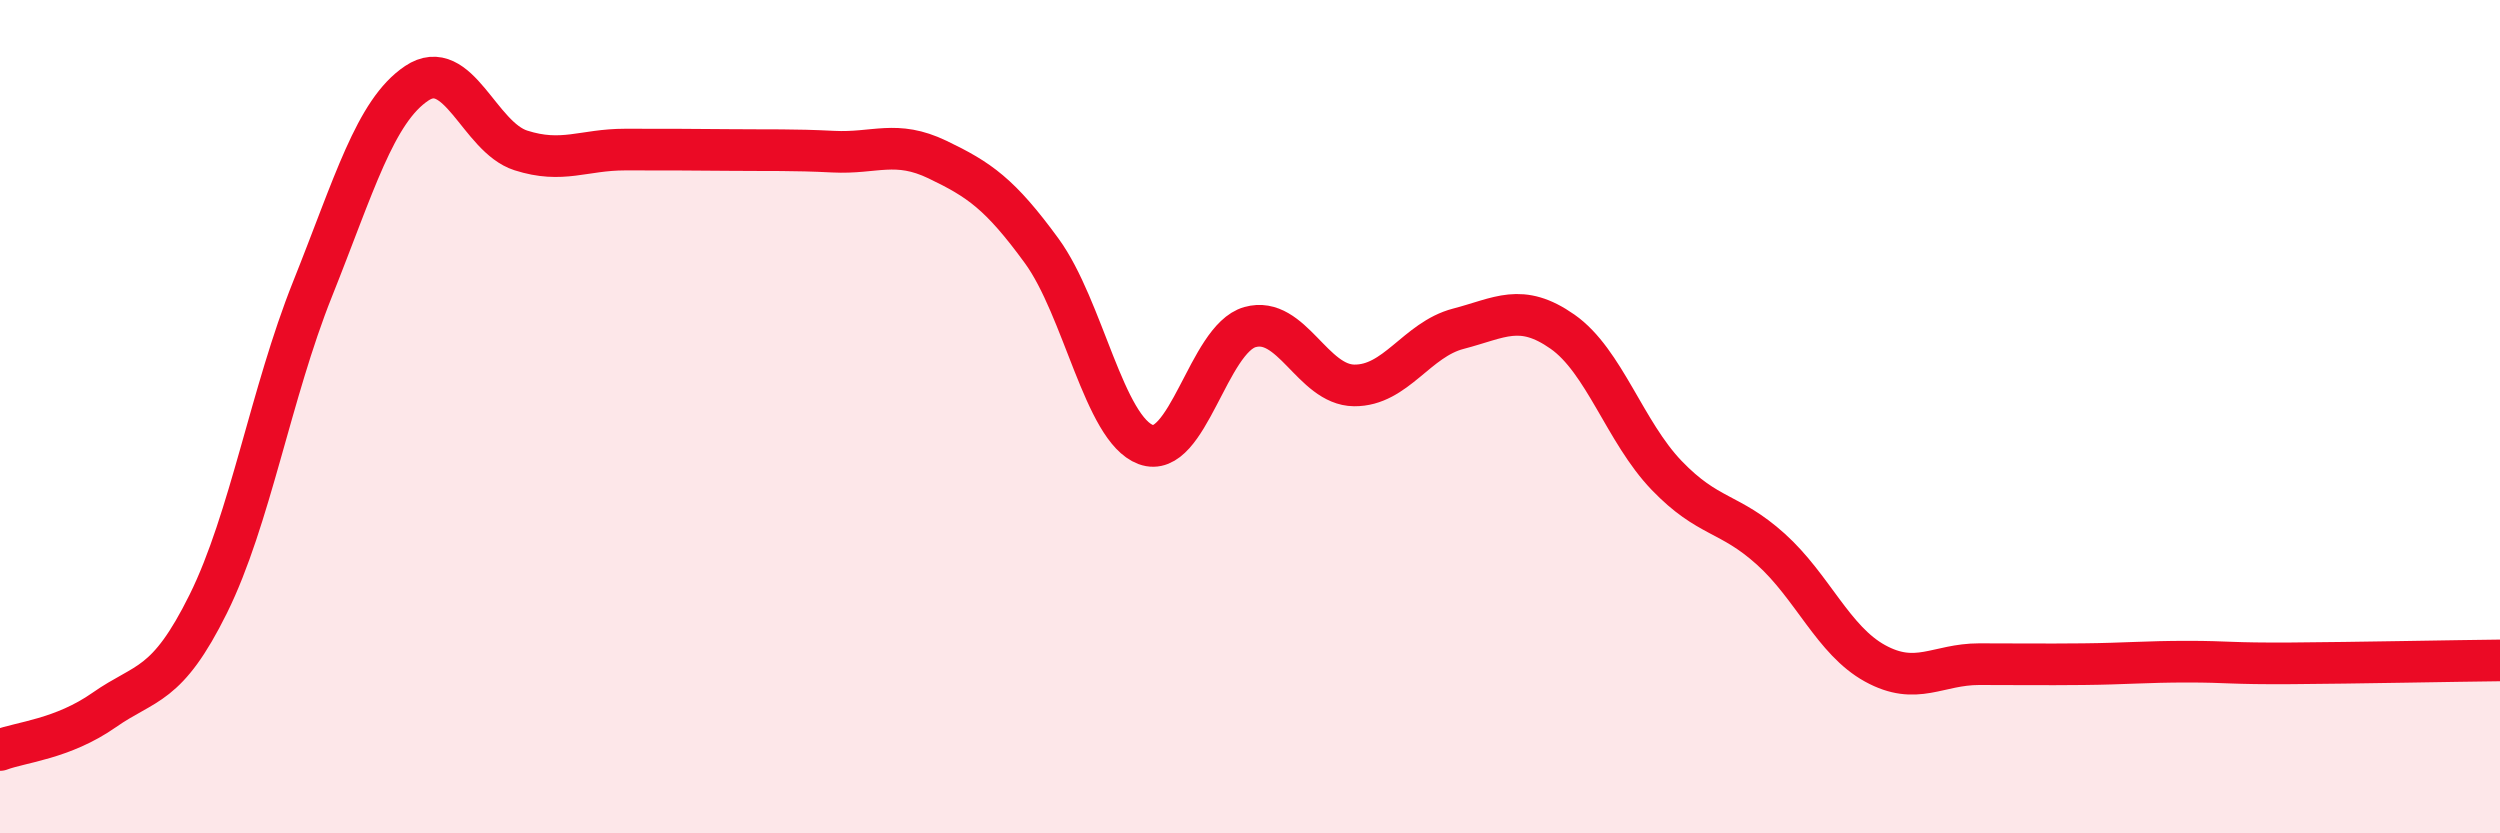
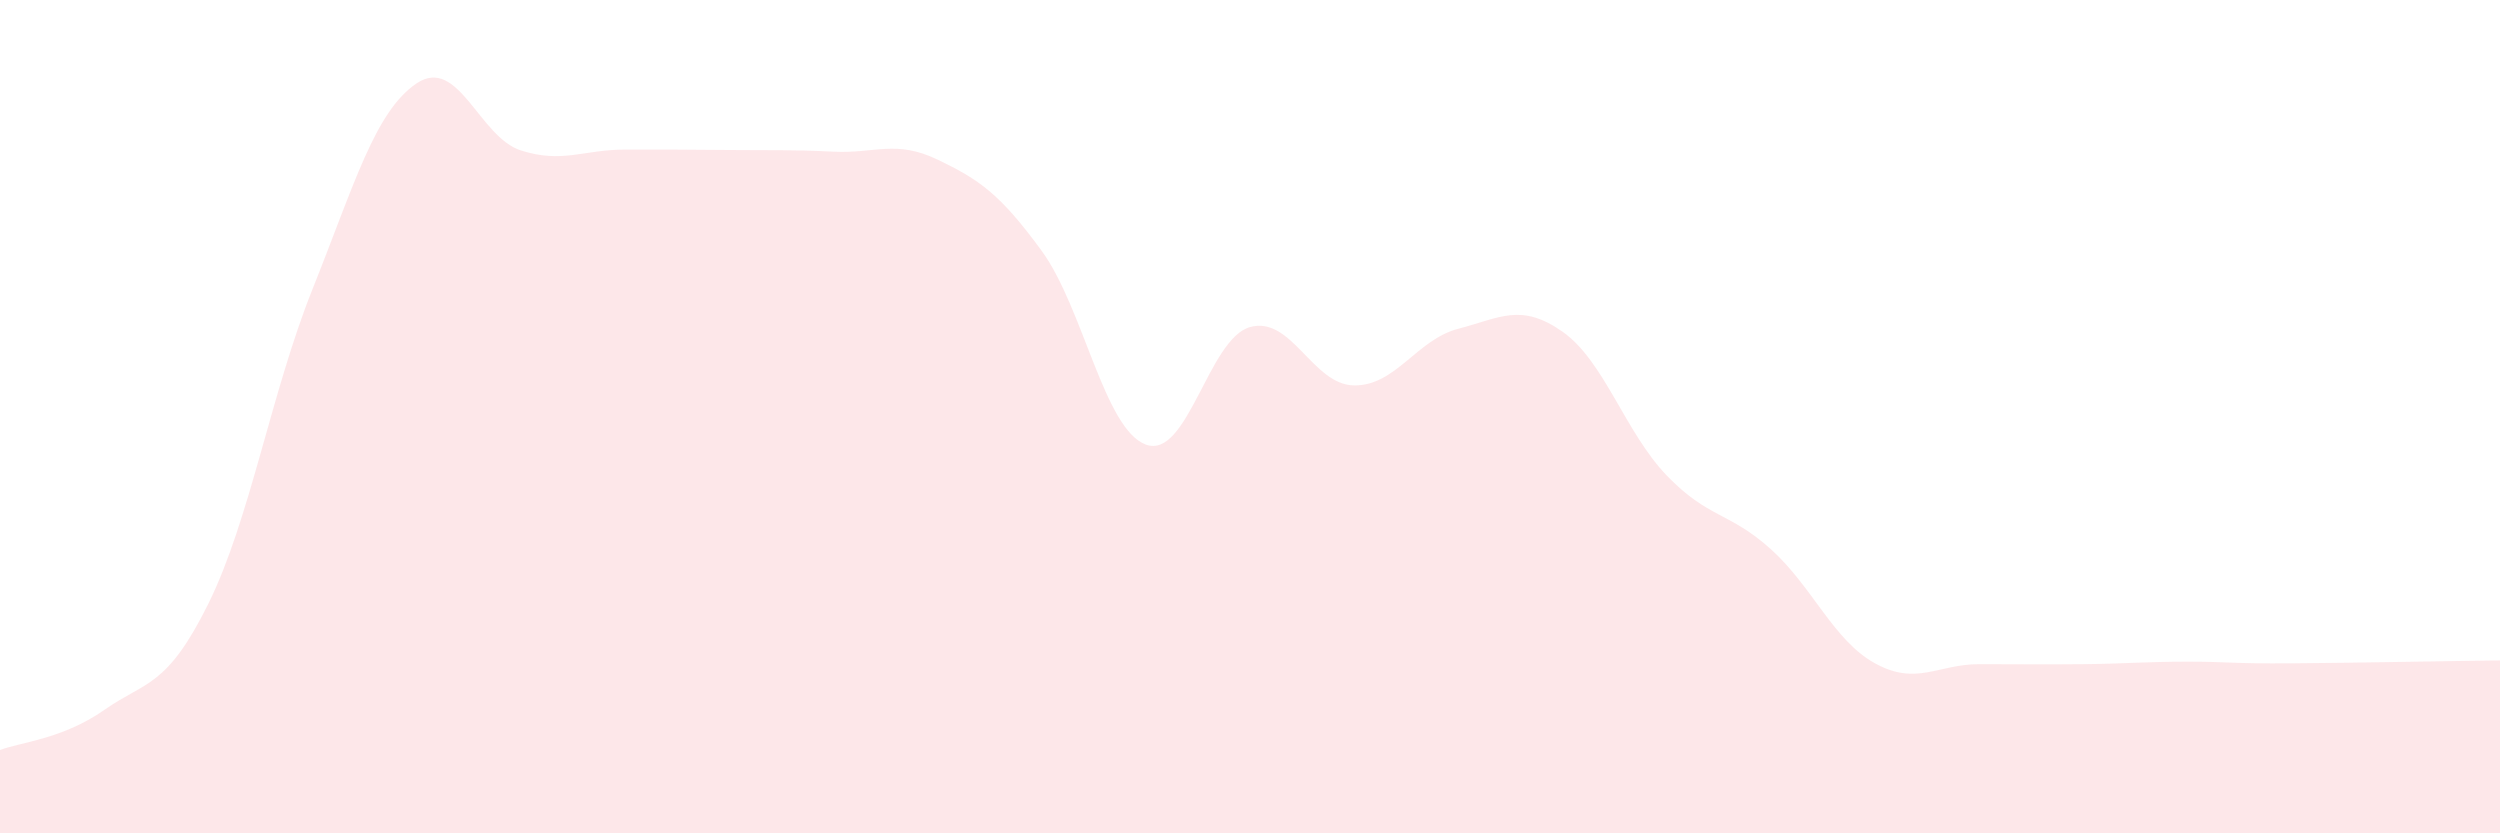
<svg xmlns="http://www.w3.org/2000/svg" width="60" height="20" viewBox="0 0 60 20">
  <path d="M 0,18 C 0.5,17.81 1.5,17.74 2.5,17.04 C 3.5,16.34 4,16.51 5,14.49 C 6,12.47 6.5,9.44 7.5,6.94 C 8.5,4.44 9,2.67 10,2 C 11,1.33 11.5,3.29 12.5,3.61 C 13.5,3.93 14,3.59 15,3.59 C 16,3.59 16.5,3.59 17.5,3.6 C 18.5,3.61 19,3.59 20,3.64 C 21,3.69 21.5,3.35 22.5,3.83 C 23.5,4.31 24,4.65 25,6.02 C 26,7.39 26.5,10.3 27.5,10.67 C 28.5,11.04 29,8.13 30,7.85 C 31,7.57 31.5,9.24 32.5,9.25 C 33.5,9.26 34,8.15 35,7.89 C 36,7.63 36.5,7.26 37.5,7.96 C 38.5,8.66 39,10.37 40,11.41 C 41,12.45 41.5,12.28 42.5,13.18 C 43.5,14.08 44,15.37 45,15.92 C 46,16.47 46.5,15.94 47.5,15.94 C 48.5,15.94 49,15.95 50,15.94 C 51,15.93 51.5,15.88 52.5,15.88 C 53.5,15.88 53.5,15.93 55,15.92 C 56.5,15.91 59,15.86 60,15.85L60 20L0 20Z" fill="#EB0A25" opacity="0.1" stroke-linecap="round" stroke-linejoin="round" />
-   <path d="M 0,18 C 0.5,17.81 1.5,17.74 2.5,17.04 C 3.5,16.34 4,16.51 5,14.49 C 6,12.47 6.5,9.44 7.5,6.94 C 8.5,4.44 9,2.67 10,2 C 11,1.33 11.5,3.29 12.5,3.61 C 13.5,3.93 14,3.59 15,3.59 C 16,3.59 16.5,3.59 17.5,3.6 C 18.5,3.61 19,3.59 20,3.64 C 21,3.69 21.5,3.35 22.5,3.83 C 23.5,4.31 24,4.65 25,6.02 C 26,7.39 26.5,10.3 27.5,10.67 C 28.5,11.04 29,8.13 30,7.85 C 31,7.57 31.5,9.24 32.5,9.25 C 33.5,9.26 34,8.15 35,7.89 C 36,7.63 36.5,7.26 37.5,7.96 C 38.5,8.66 39,10.37 40,11.41 C 41,12.45 41.5,12.28 42.5,13.18 C 43.5,14.08 44,15.37 45,15.92 C 46,16.47 46.5,15.94 47.5,15.94 C 48.5,15.94 49,15.95 50,15.94 C 51,15.93 51.5,15.88 52.5,15.88 C 53.5,15.88 53.5,15.93 55,15.92 C 56.5,15.91 59,15.86 60,15.85" stroke="#EB0A25" stroke-width="1" fill="none" stroke-linecap="round" stroke-linejoin="round" />
</svg>